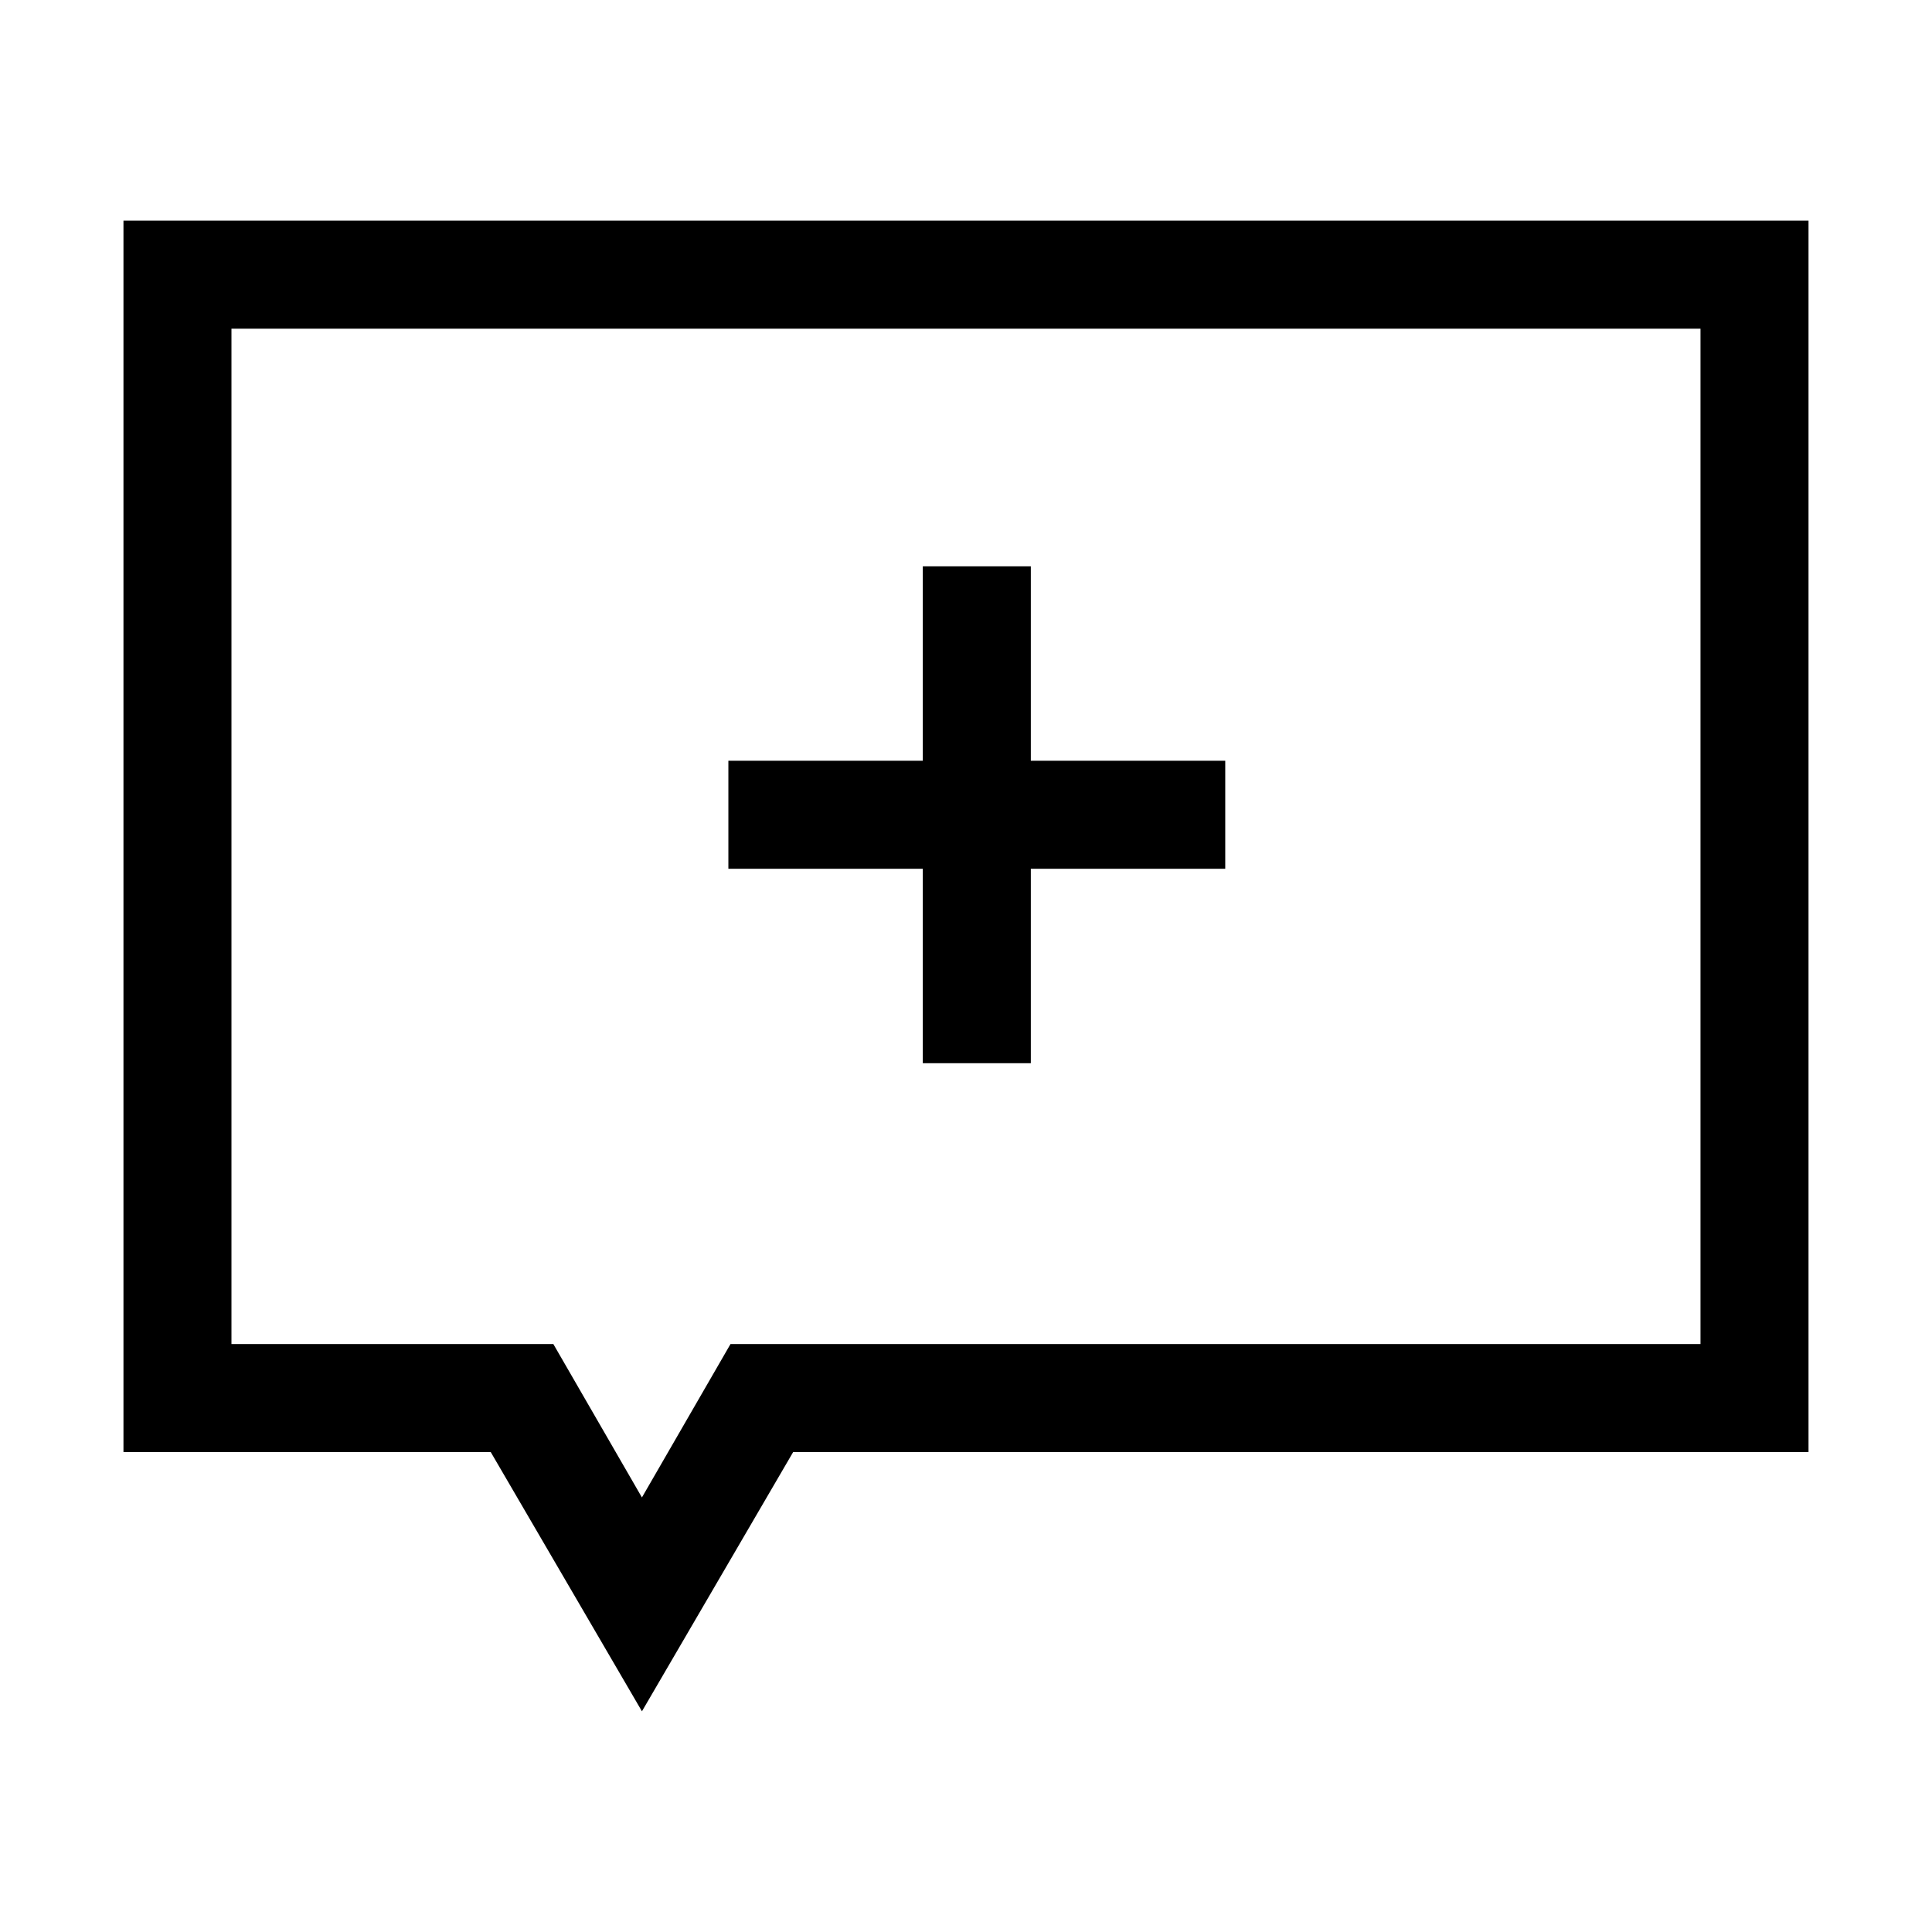
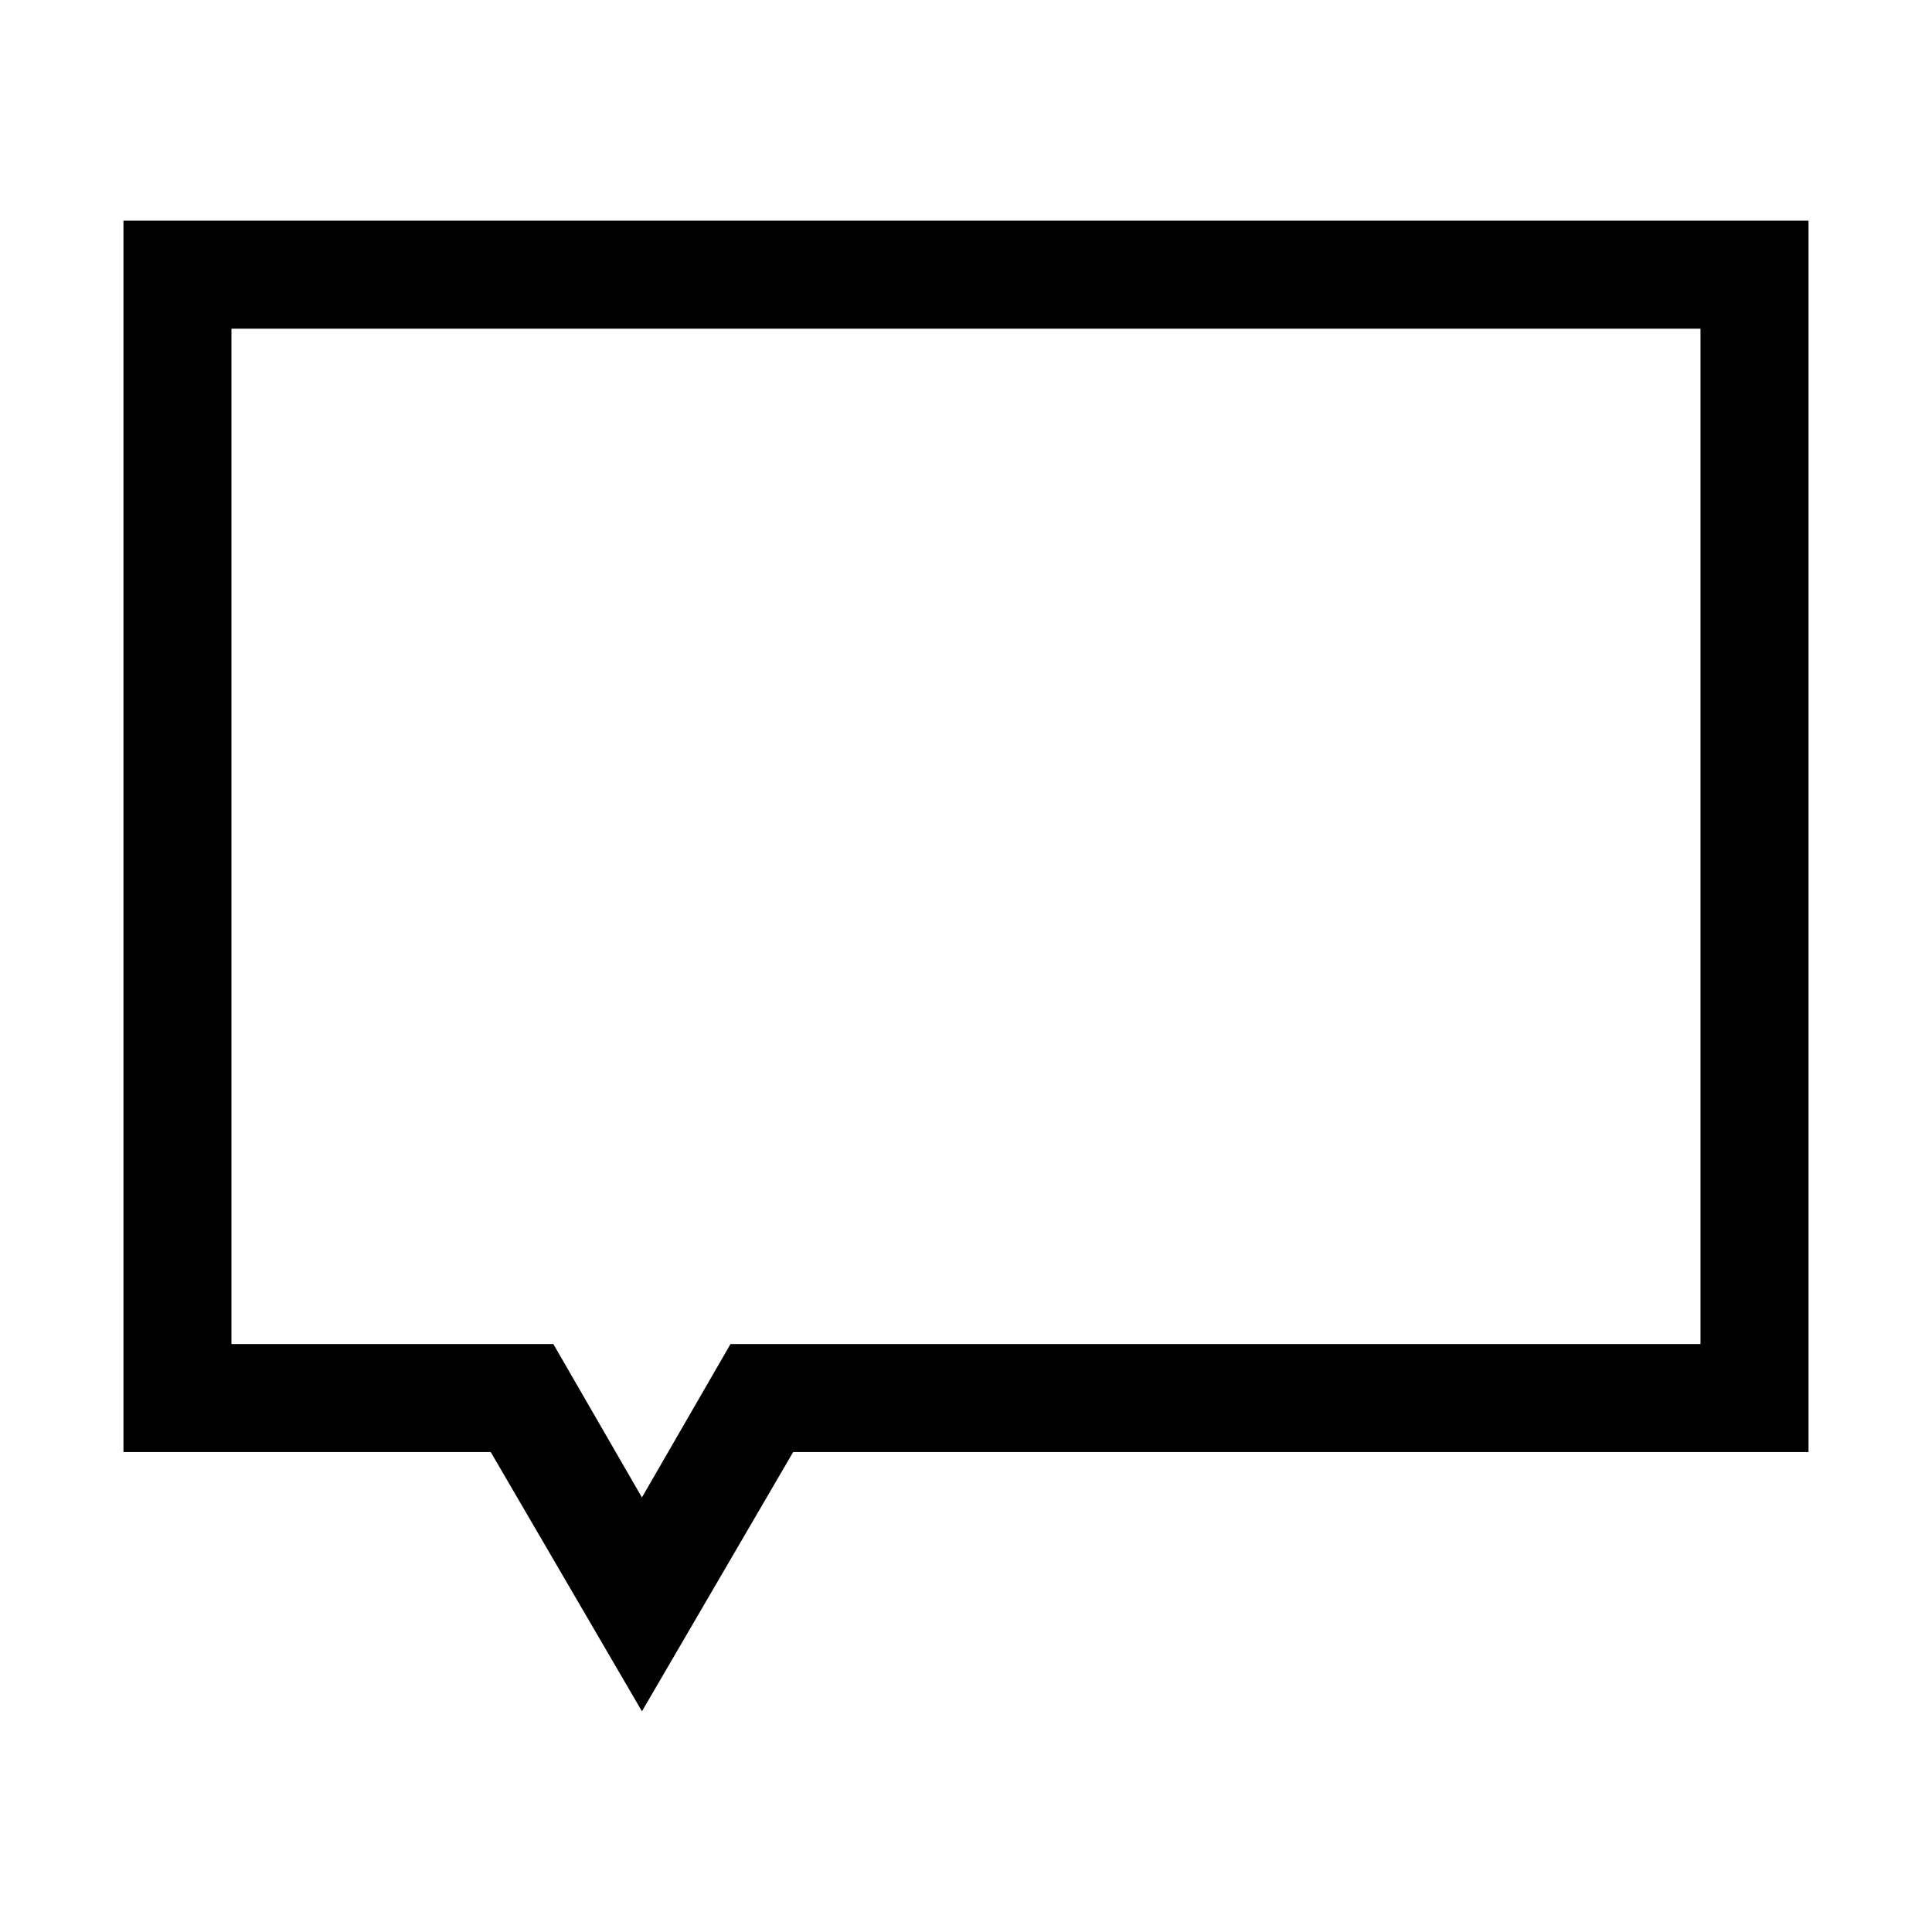
<svg xmlns="http://www.w3.org/2000/svg" fill="#000000" width="800px" height="800px" version="1.1" viewBox="144 144 512 512">
  <g>
    <path d="m176.72 202.48v326.33h97.328l40.074 68.703 40.074-68.703h269.08v-326.33zm417.93 297.71h-257.06l-23.473 40.648-23.473-40.648h-85.305v-269.08h389.31z" />
-     <path d="m388.55 425.76h28.629v-51.527h51.523v-28.625h-51.523v-51.523h-28.629v51.523h-51.523v28.625h51.523z" />
  </g>
</svg>